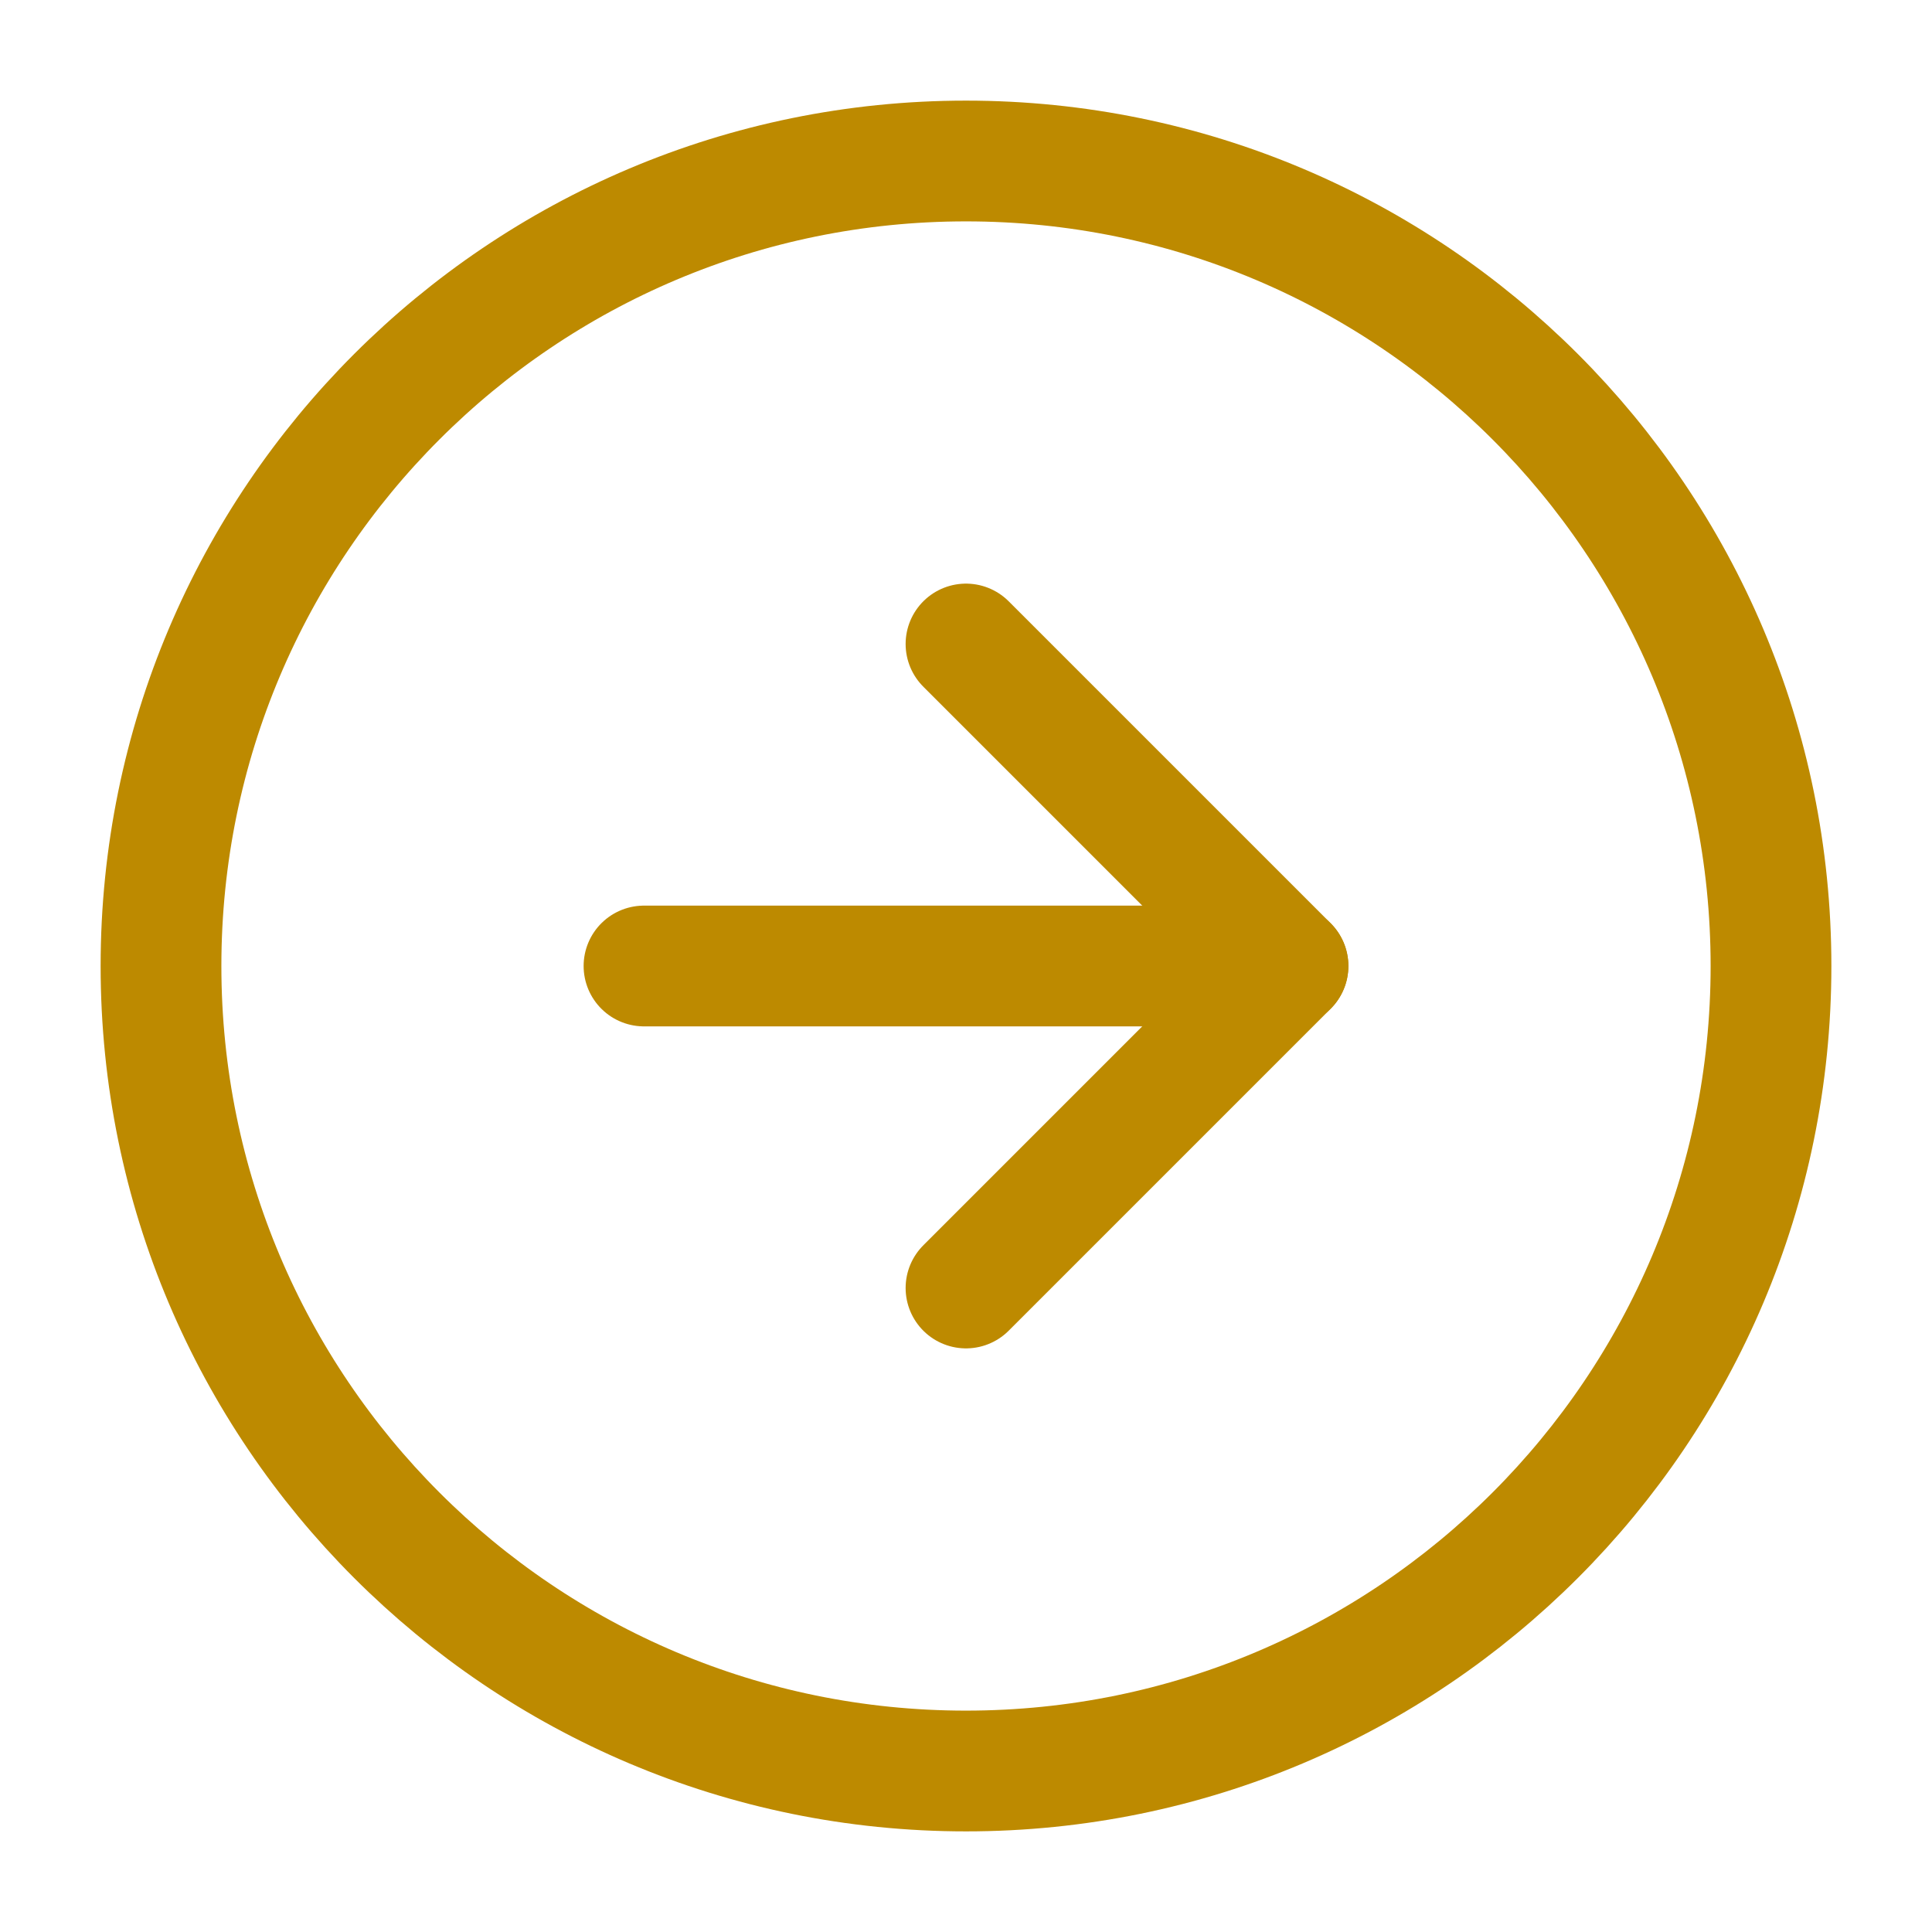
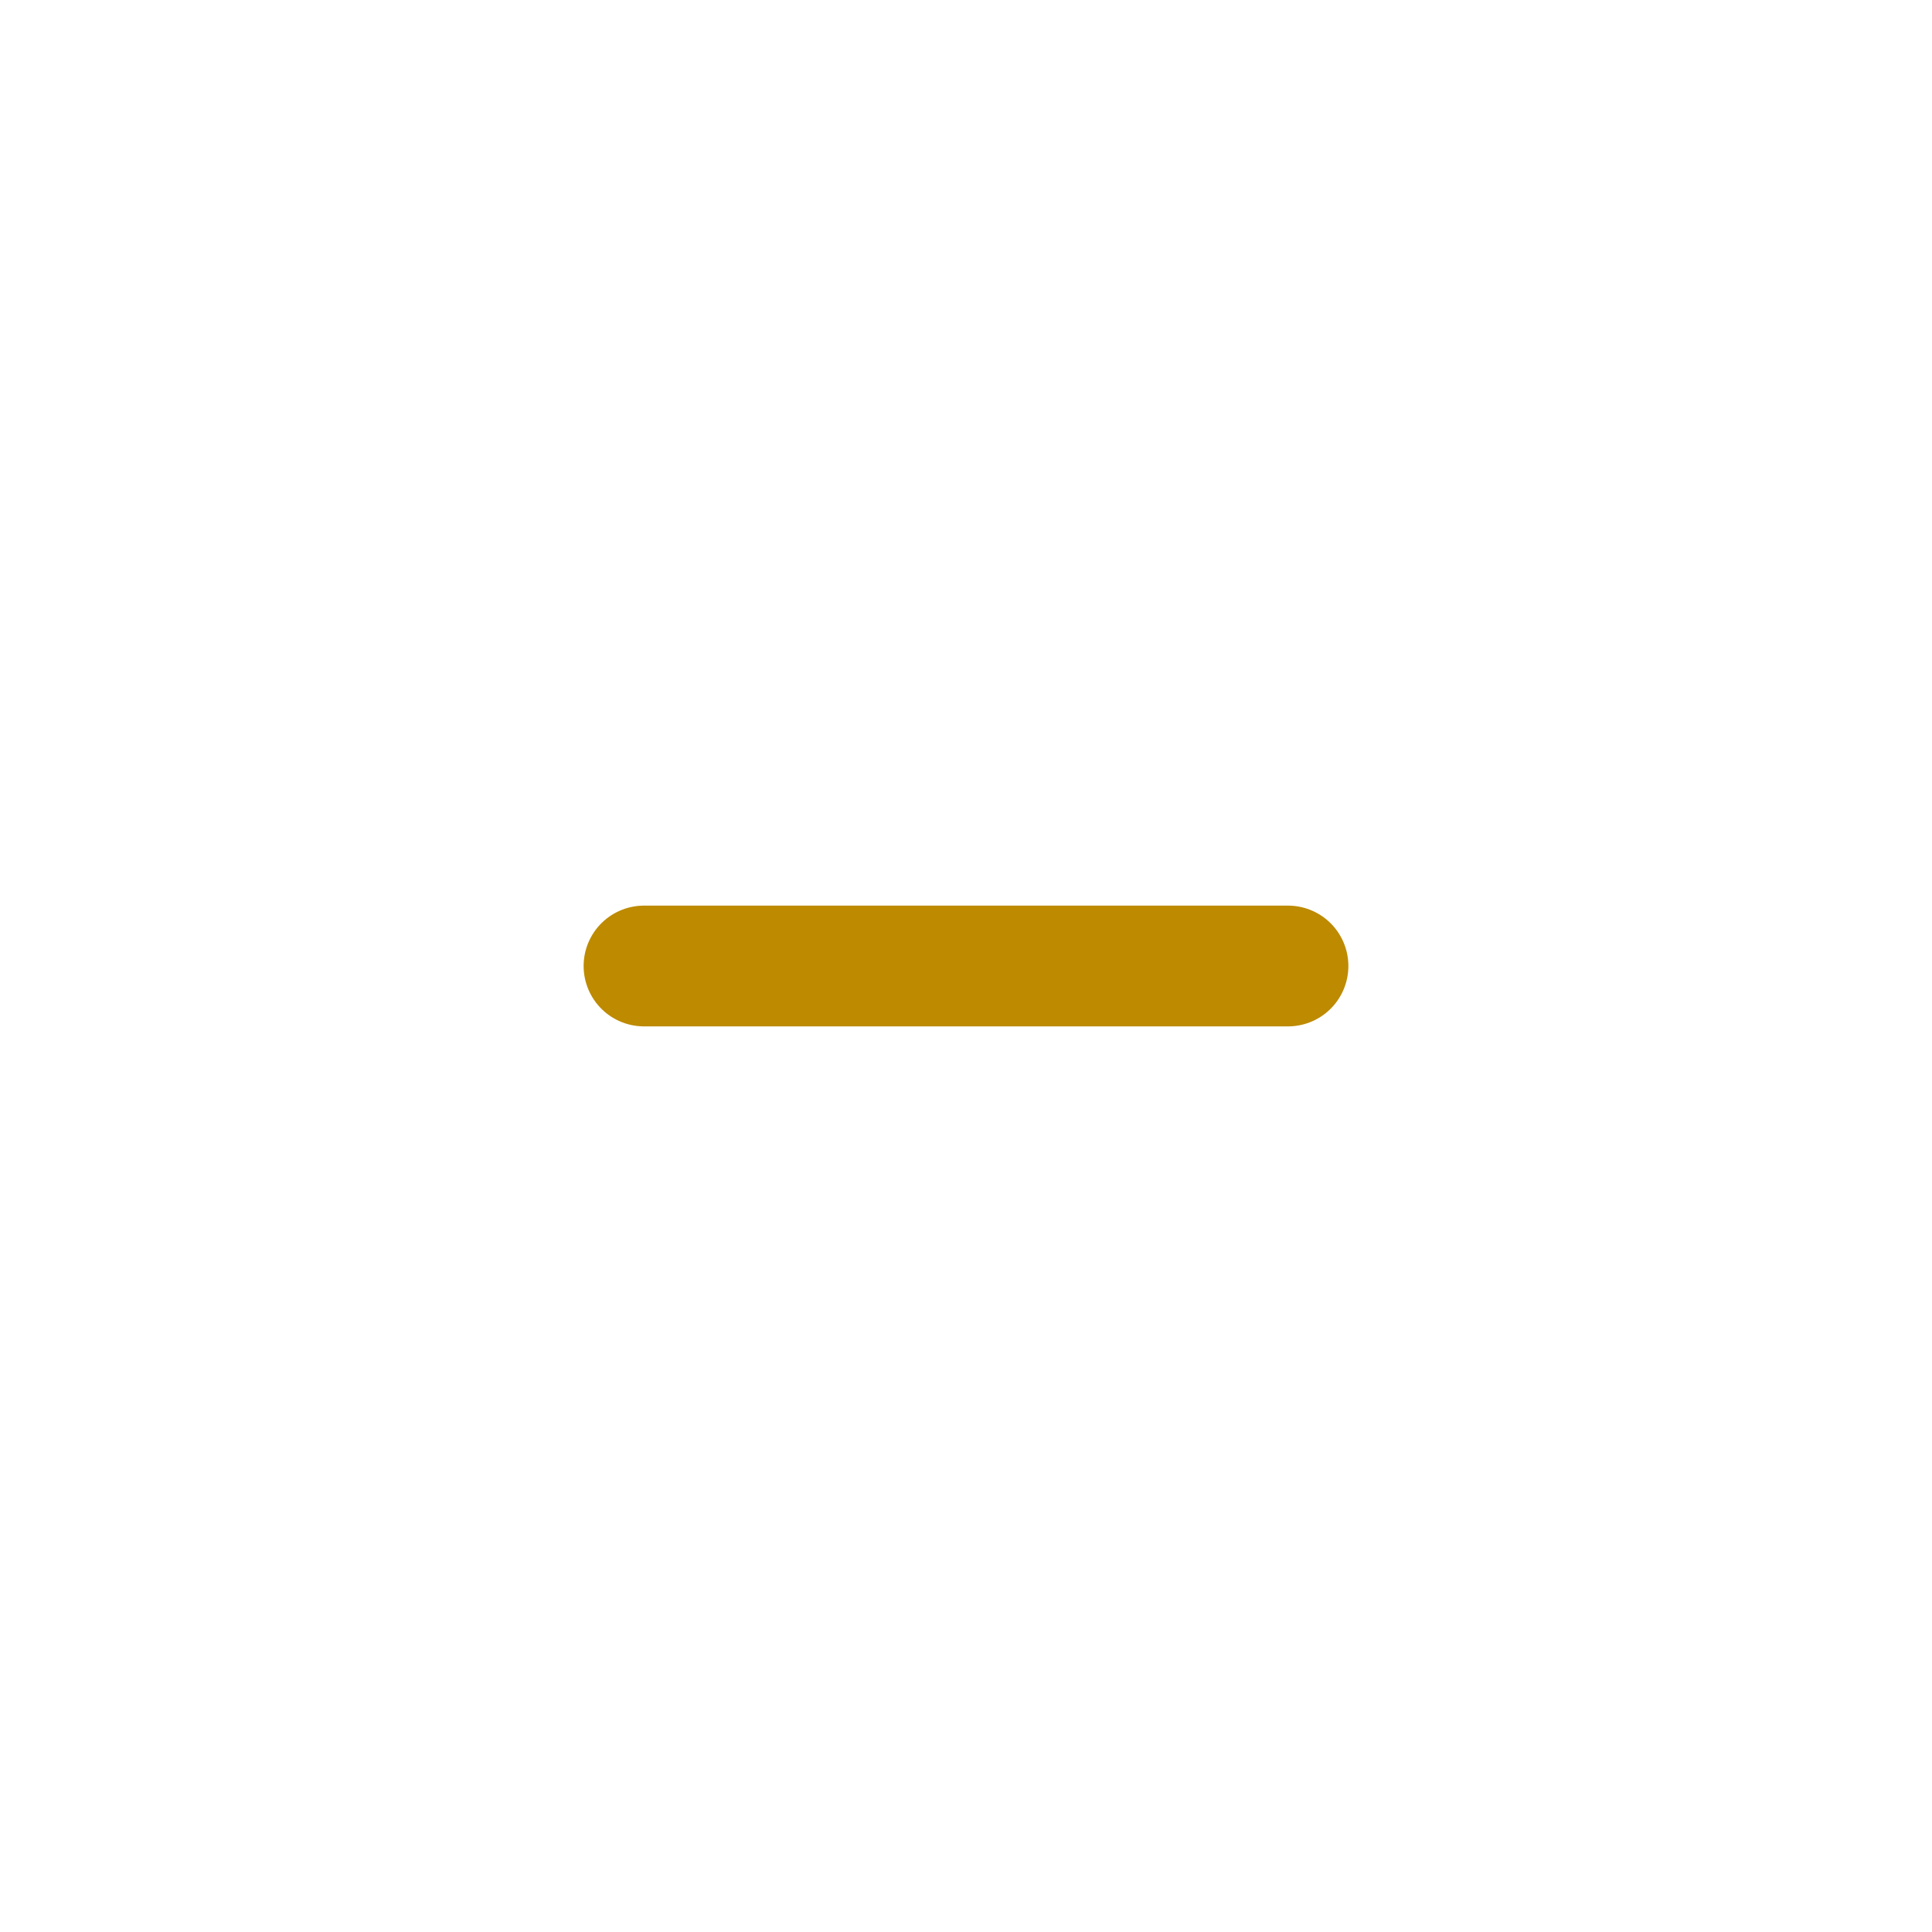
<svg xmlns="http://www.w3.org/2000/svg" fill="none" height="24" viewBox="0 0 24 24" width="24">
  <g stroke="#bd8a00" stroke-linecap="round" stroke-linejoin="round" stroke-width="1.5">
-     <path d="m12 22c5.523 0 10-4.477 10-10 0-5.523-4.477-10-10-10-5.523 0-10 4.477-10 10 0 5.523 4.477 10 10 10z" />
-     <path d="m12 16 4-4-4-4" />
    <path d="m8 12h8" />
  </g>
</svg>